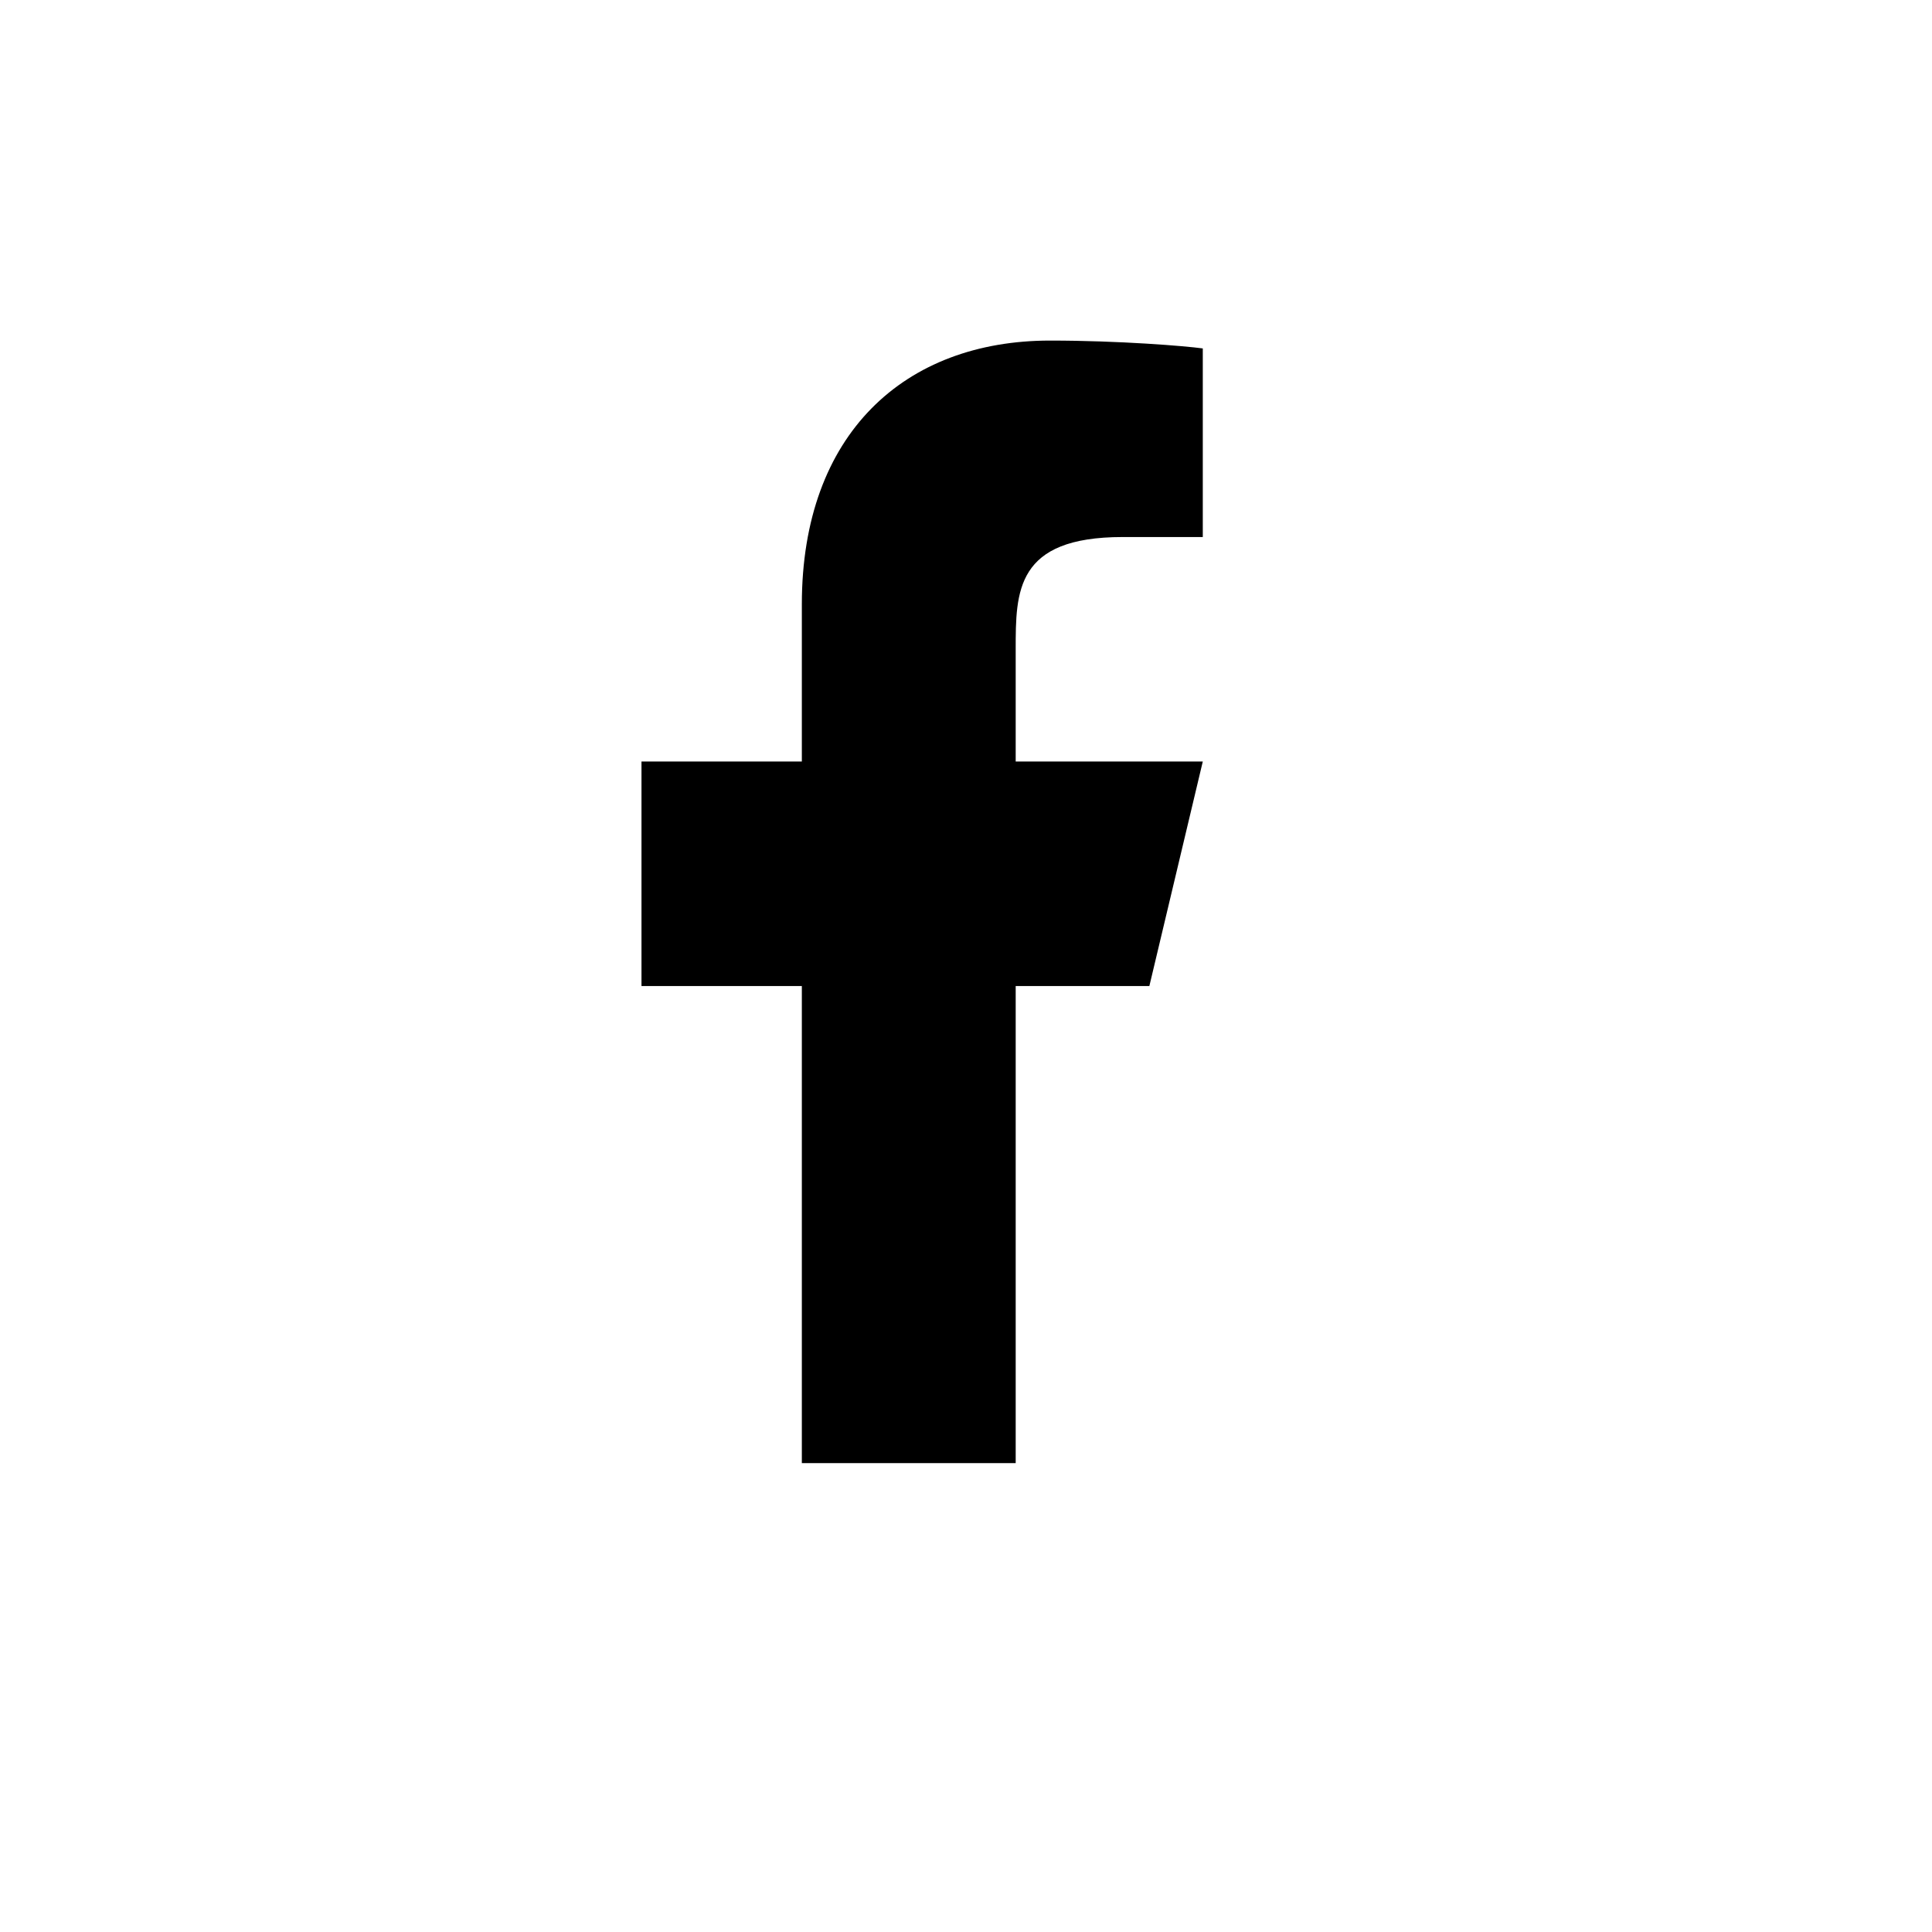
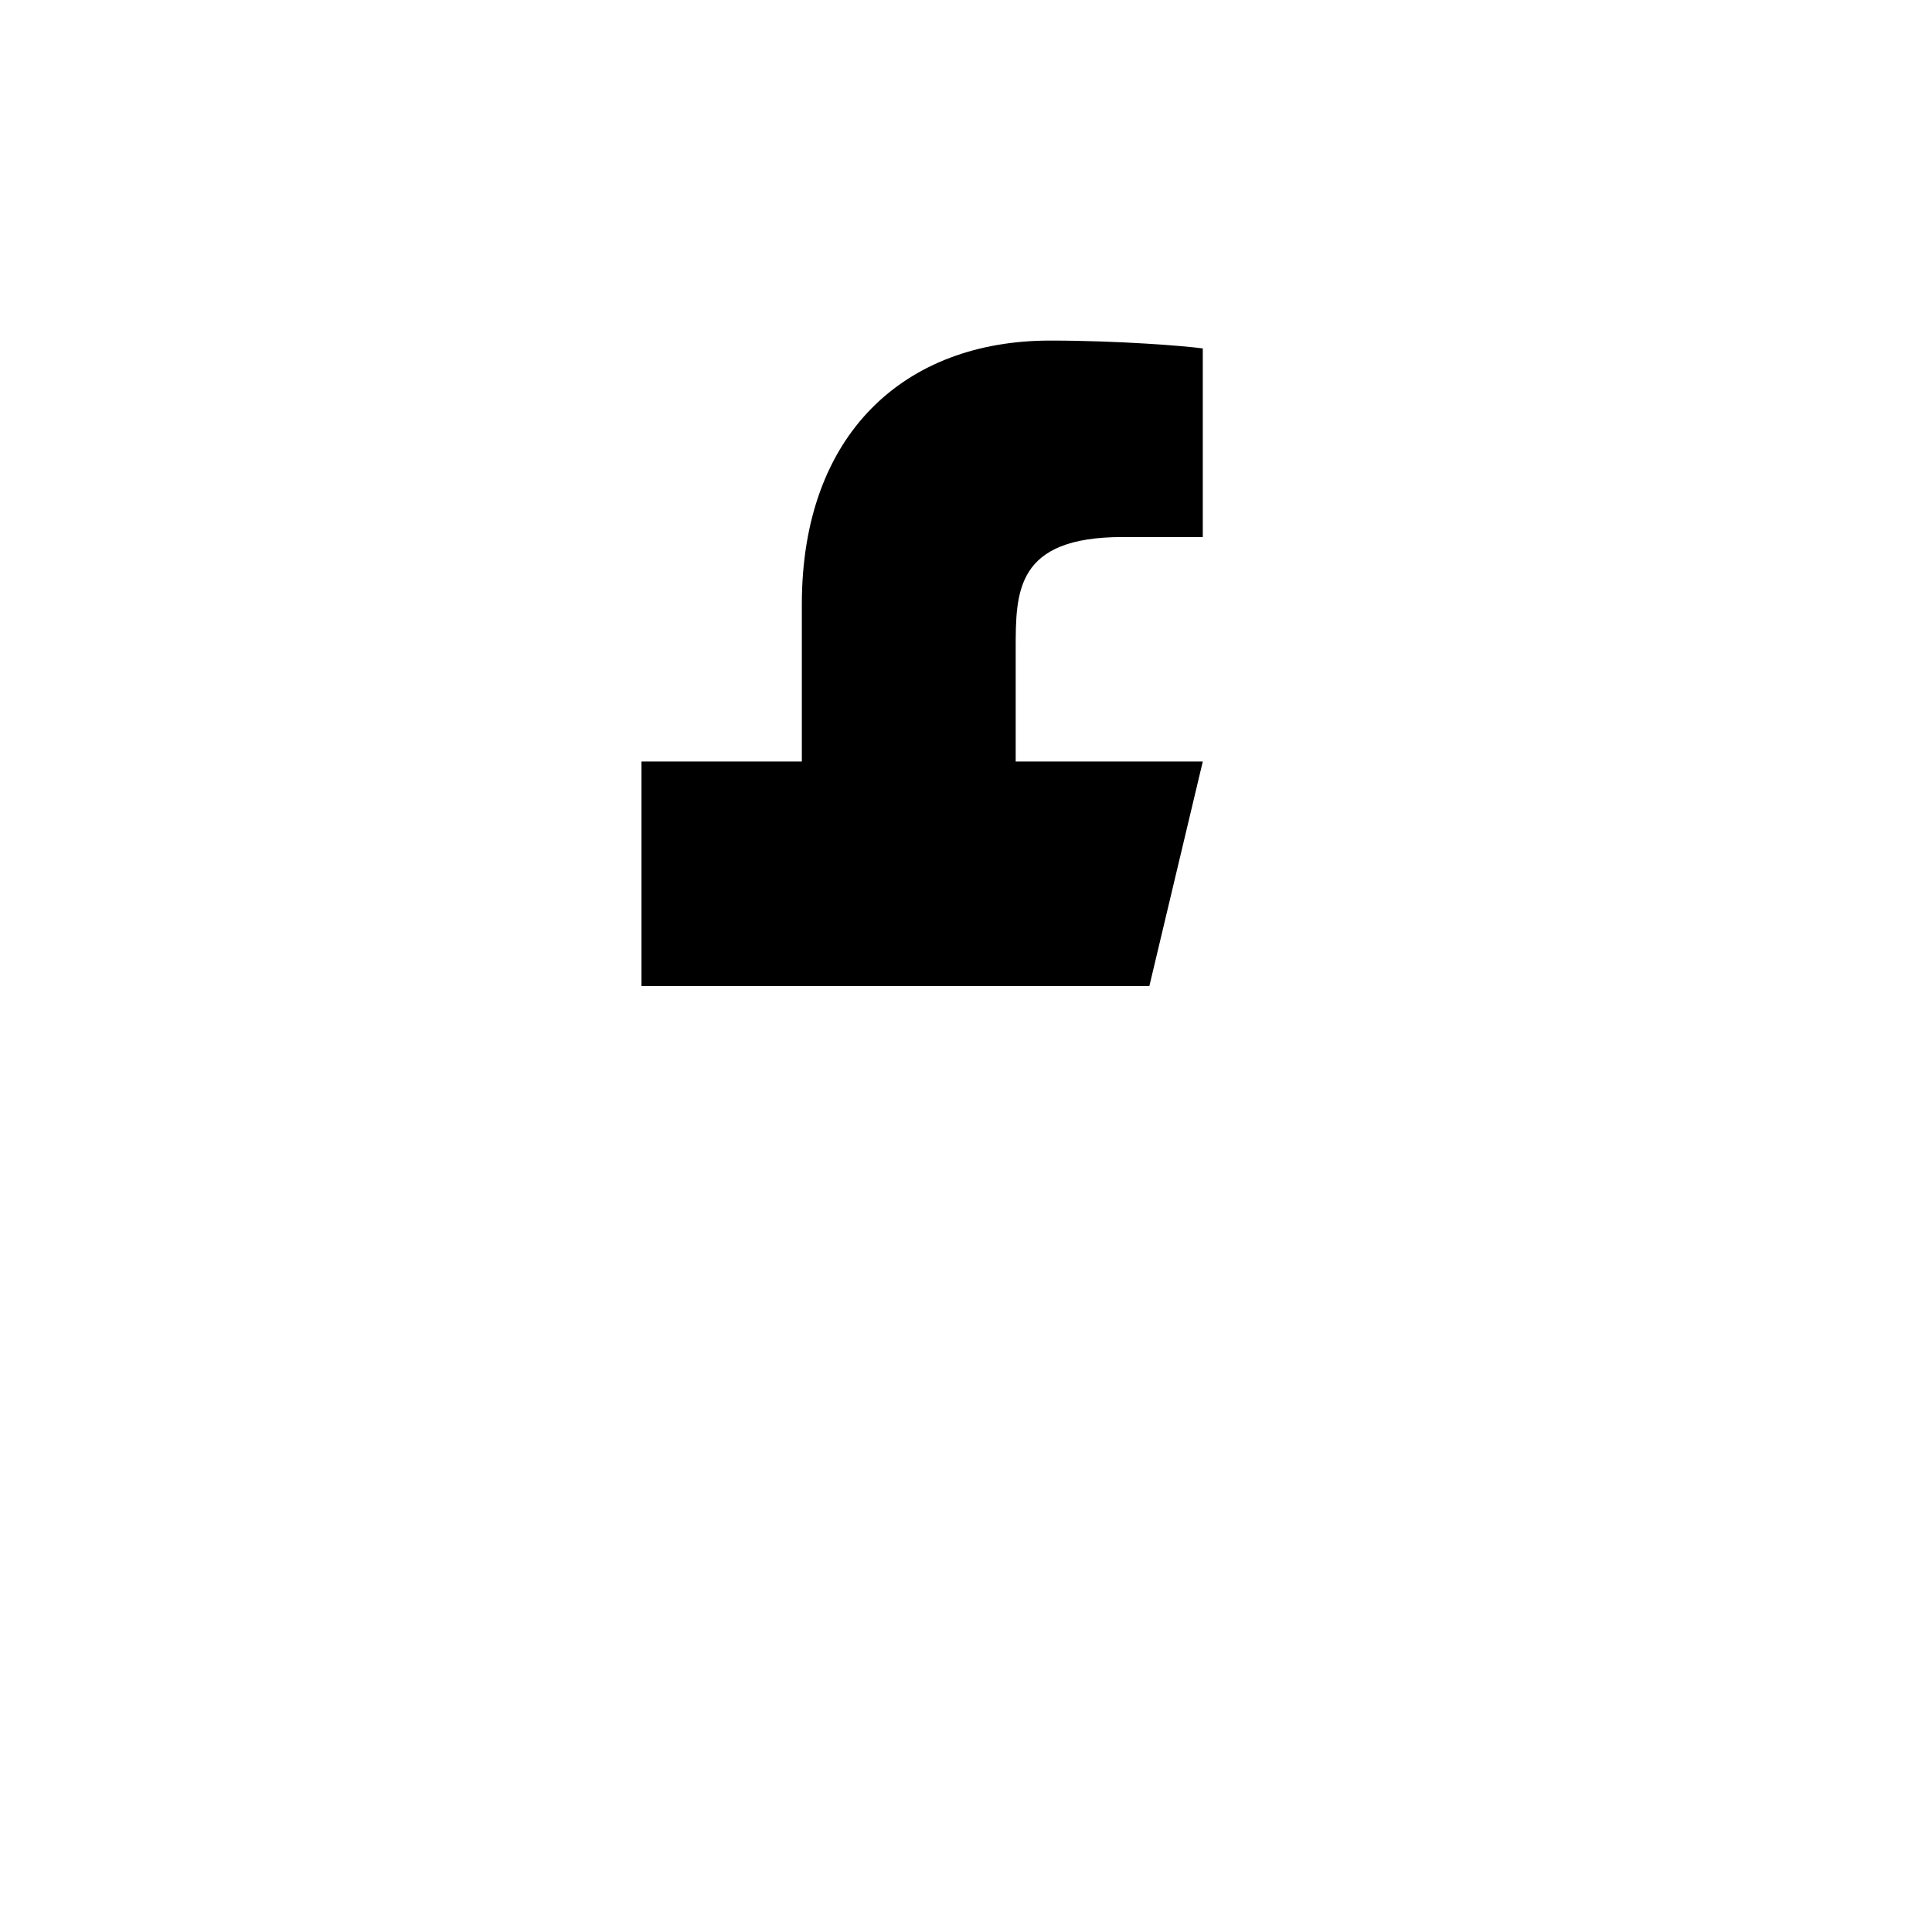
<svg xmlns="http://www.w3.org/2000/svg" width="32" height="32" viewBox="0 0 32 32" fill="none">
-   <path d="M16.823 16.332H19.037L19.922 12.613H16.823V10.754C16.823 9.796 16.823 8.895 18.594 8.895H19.922V5.771C19.633 5.731 18.543 5.641 17.392 5.641C14.988 5.641 13.281 7.181 13.281 10.01V12.613H10.625V16.332H13.281V24.234H16.823V16.332Z" fill="black" />
+   <path d="M16.823 16.332H19.037L19.922 12.613H16.823V10.754C16.823 9.796 16.823 8.895 18.594 8.895H19.922V5.771C19.633 5.731 18.543 5.641 17.392 5.641C14.988 5.641 13.281 7.181 13.281 10.01V12.613H10.625V16.332H13.281H16.823V16.332Z" fill="black" />
</svg>